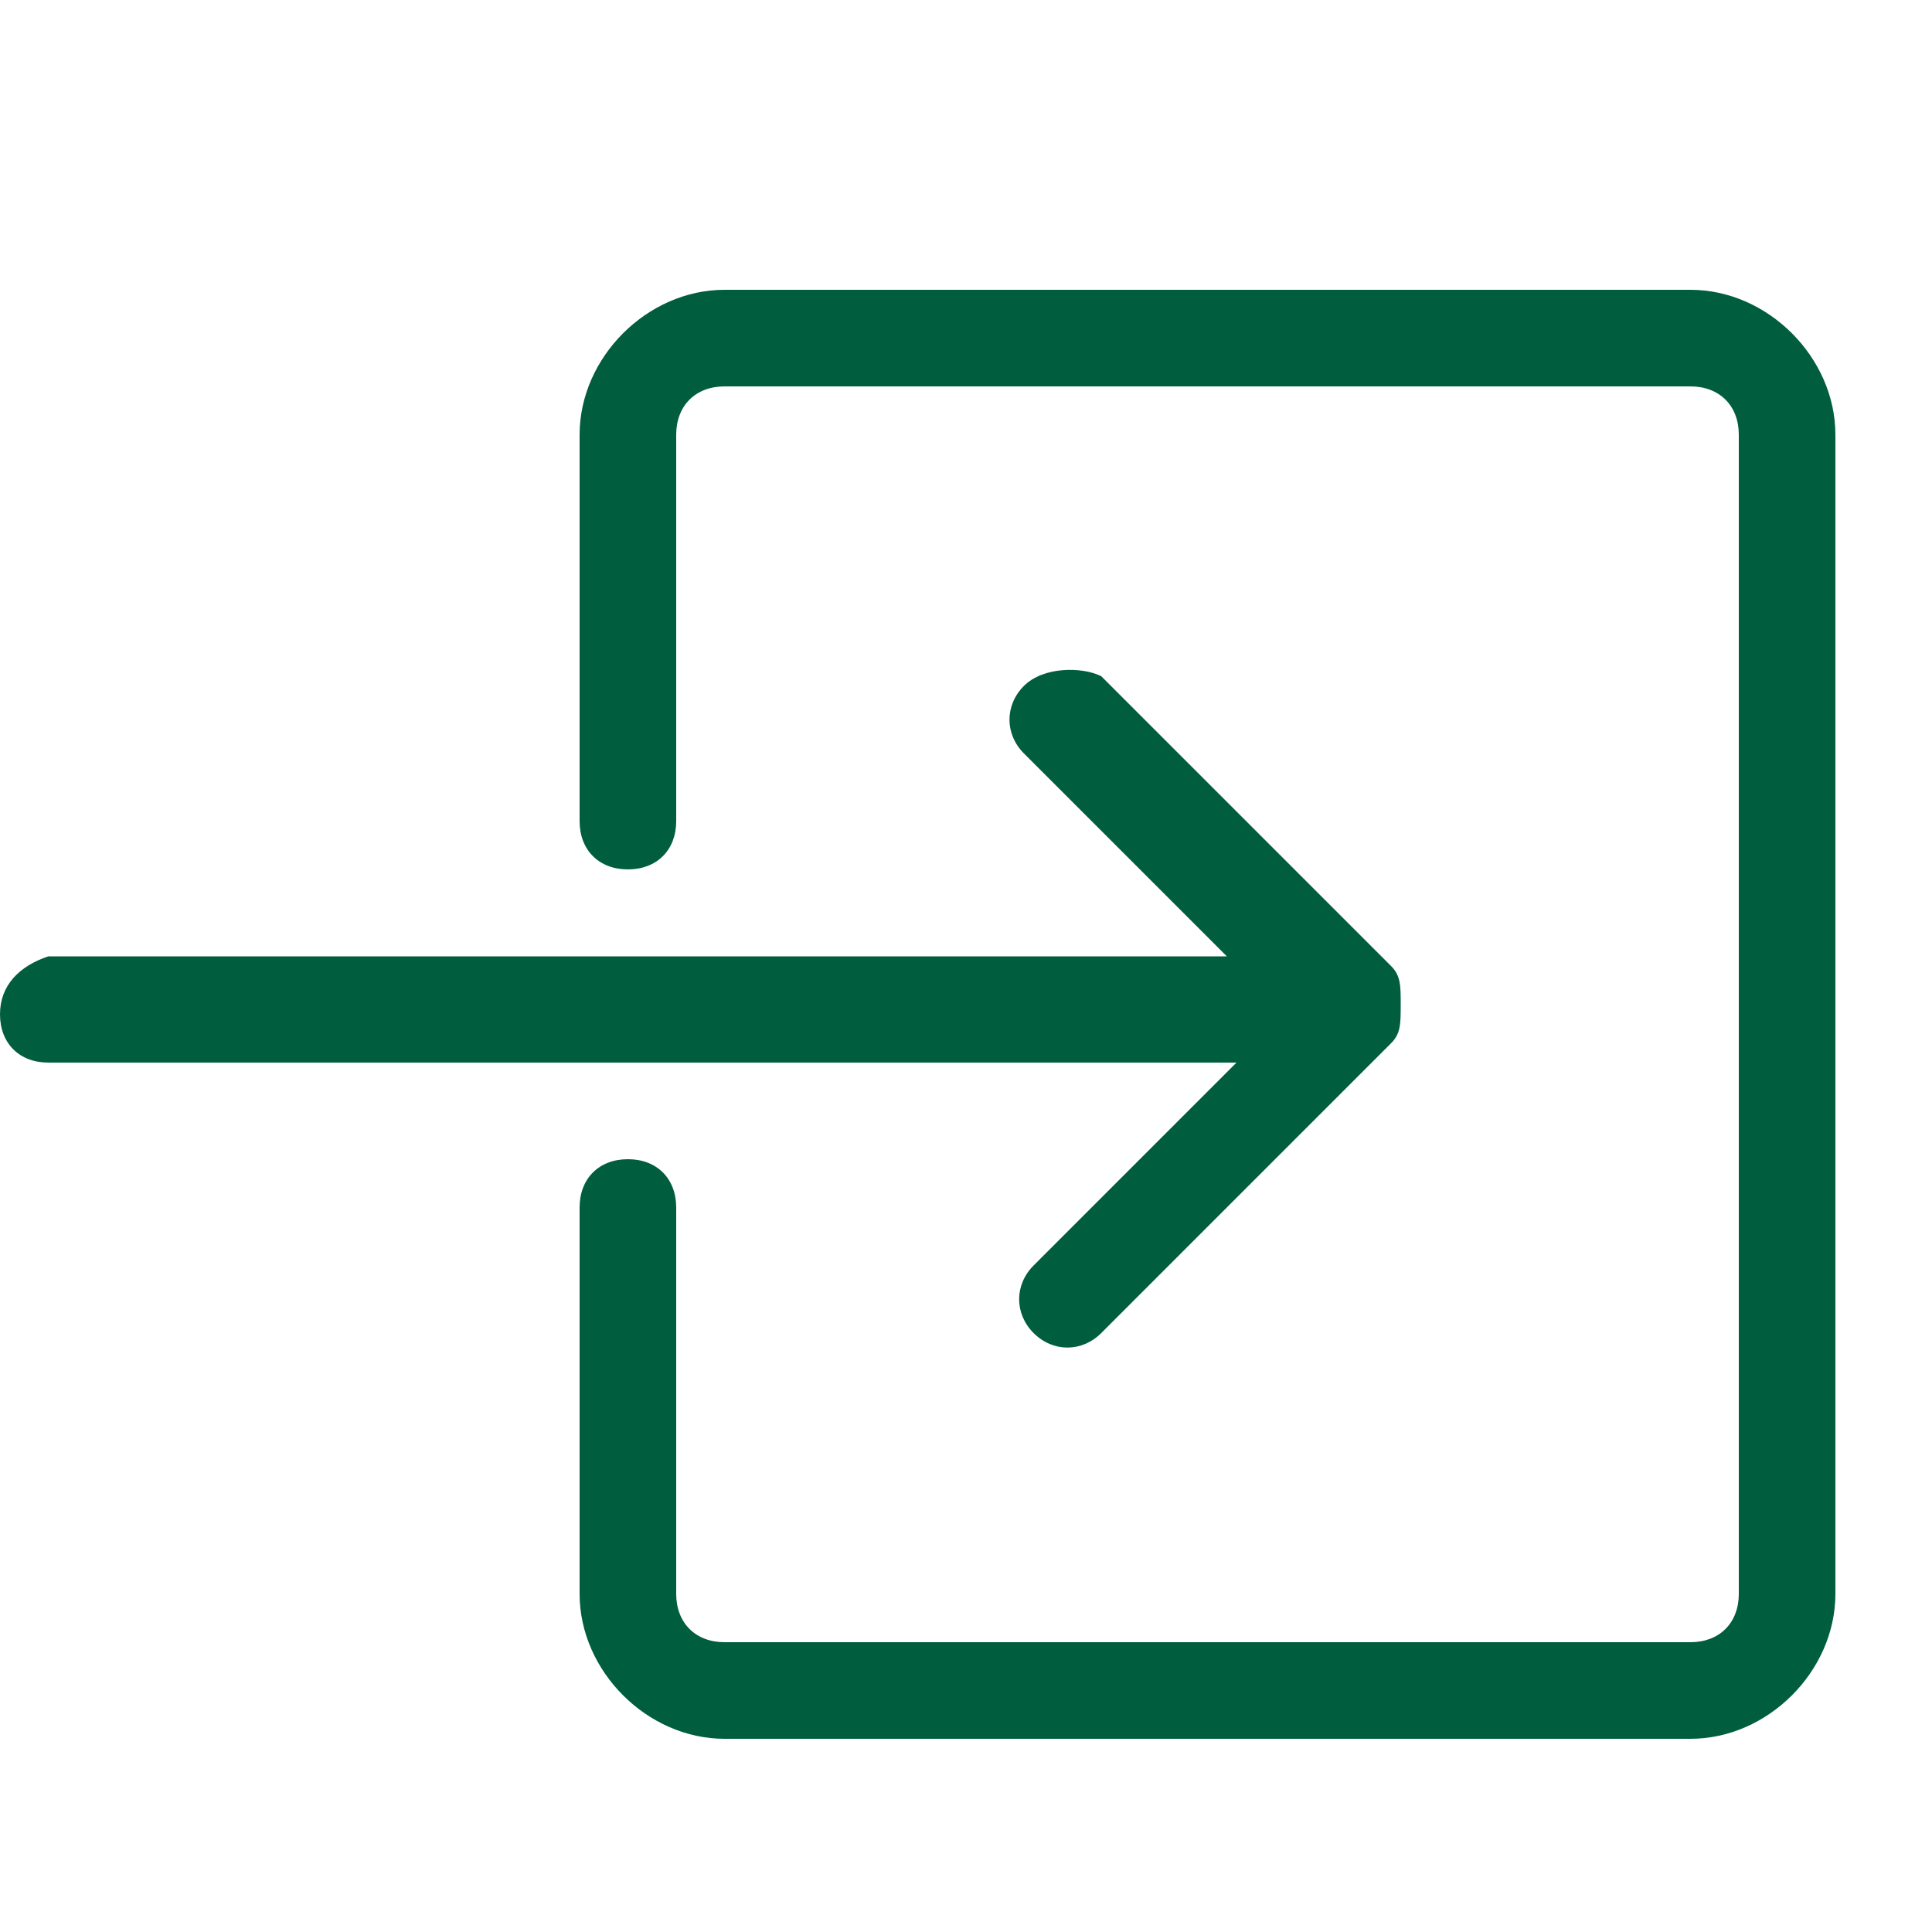
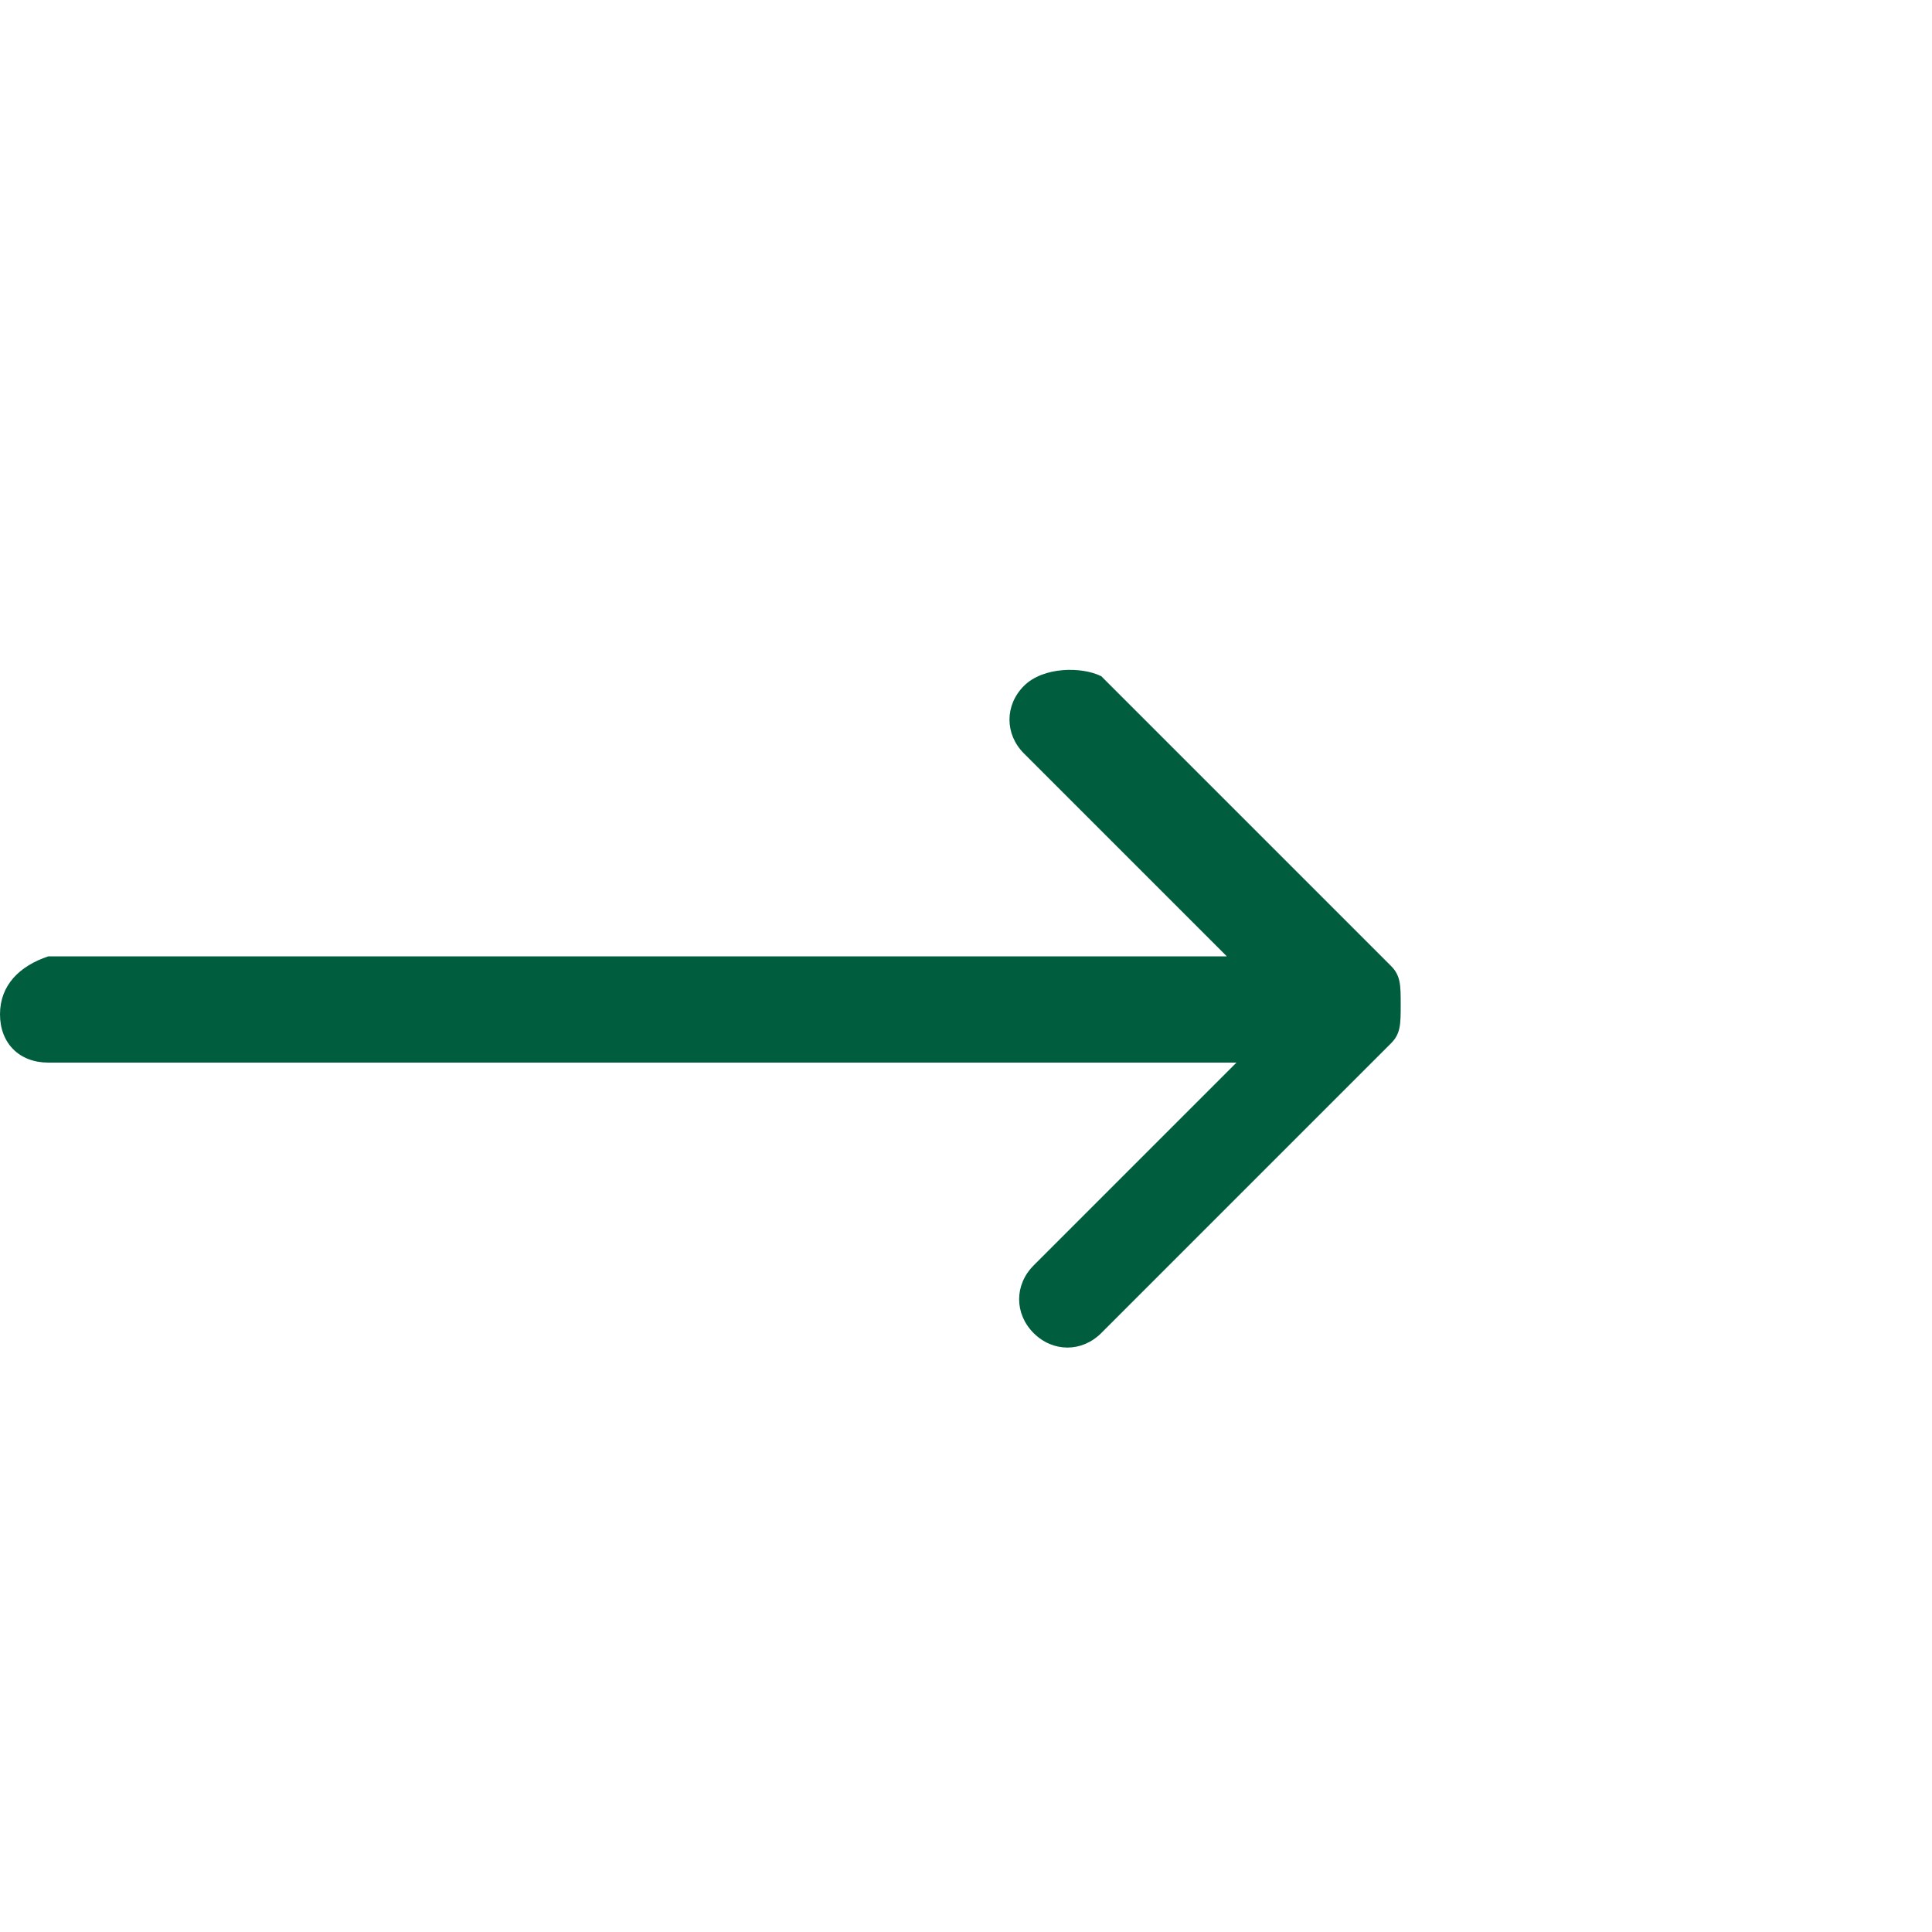
<svg xmlns="http://www.w3.org/2000/svg" version="1.1" id="Ebene_1" x="0px" y="0px" viewBox="0 0 20 20" style="enable-background:new 0 0 20 20;" xml:space="preserve">
  <style type="text/css">
	.st0{fill:#005E3F;}
</style>
-   <path class="st0" d="M10.6,7.1c-0.2,0.2-0.2,0.5,0,0.7l2.1,2.1H0.5C0.2,10,0,10.2,0,10.5S0.2,11,0.5,11h12.3l-2.1,2.1  c-0.2,0.2-0.2,0.5,0,0.7s0.5,0.2,0.7,0l3-3c0.1-0.1,0.1-0.2,0.1-0.4s0-0.3-0.1-0.4l-3-3C11.2,6.9,10.8,6.9,10.6,7.1L10.6,7.1z" />
-   <path class="st0" d="M19,4.5v12c0,0.8-0.7,1.5-1.5,1.5h-10C6.7,18,6,17.3,6,16.5v-4C6,12.2,6.2,12,6.5,12S7,12.2,7,12.5v4  C7,16.8,7.2,17,7.5,17h10c0.3,0,0.5-0.2,0.5-0.5v-12C18,4.2,17.8,4,17.5,4h-10C7.2,4,7,4.2,7,4.5v4C7,8.8,6.8,9,6.5,9S6,8.8,6,8.5  v-4C6,3.7,6.7,3,7.5,3h10C18.3,3,19,3.7,19,4.5z" />
+   <path class="st0" d="M10.6,7.1c-0.2,0.2-0.2,0.5,0,0.7l2.1,2.1H0.5C0.2,10,0,10.2,0,10.5S0.2,11,0.5,11h12.3l-2.1,2.1  c-0.2,0.2-0.2,0.5,0,0.7s0.5,0.2,0.7,0l3-3c0.1-0.1,0.1-0.2,0.1-0.4s0-0.3-0.1-0.4l-3-3C11.2,6.9,10.8,6.9,10.6,7.1z" />
</svg>